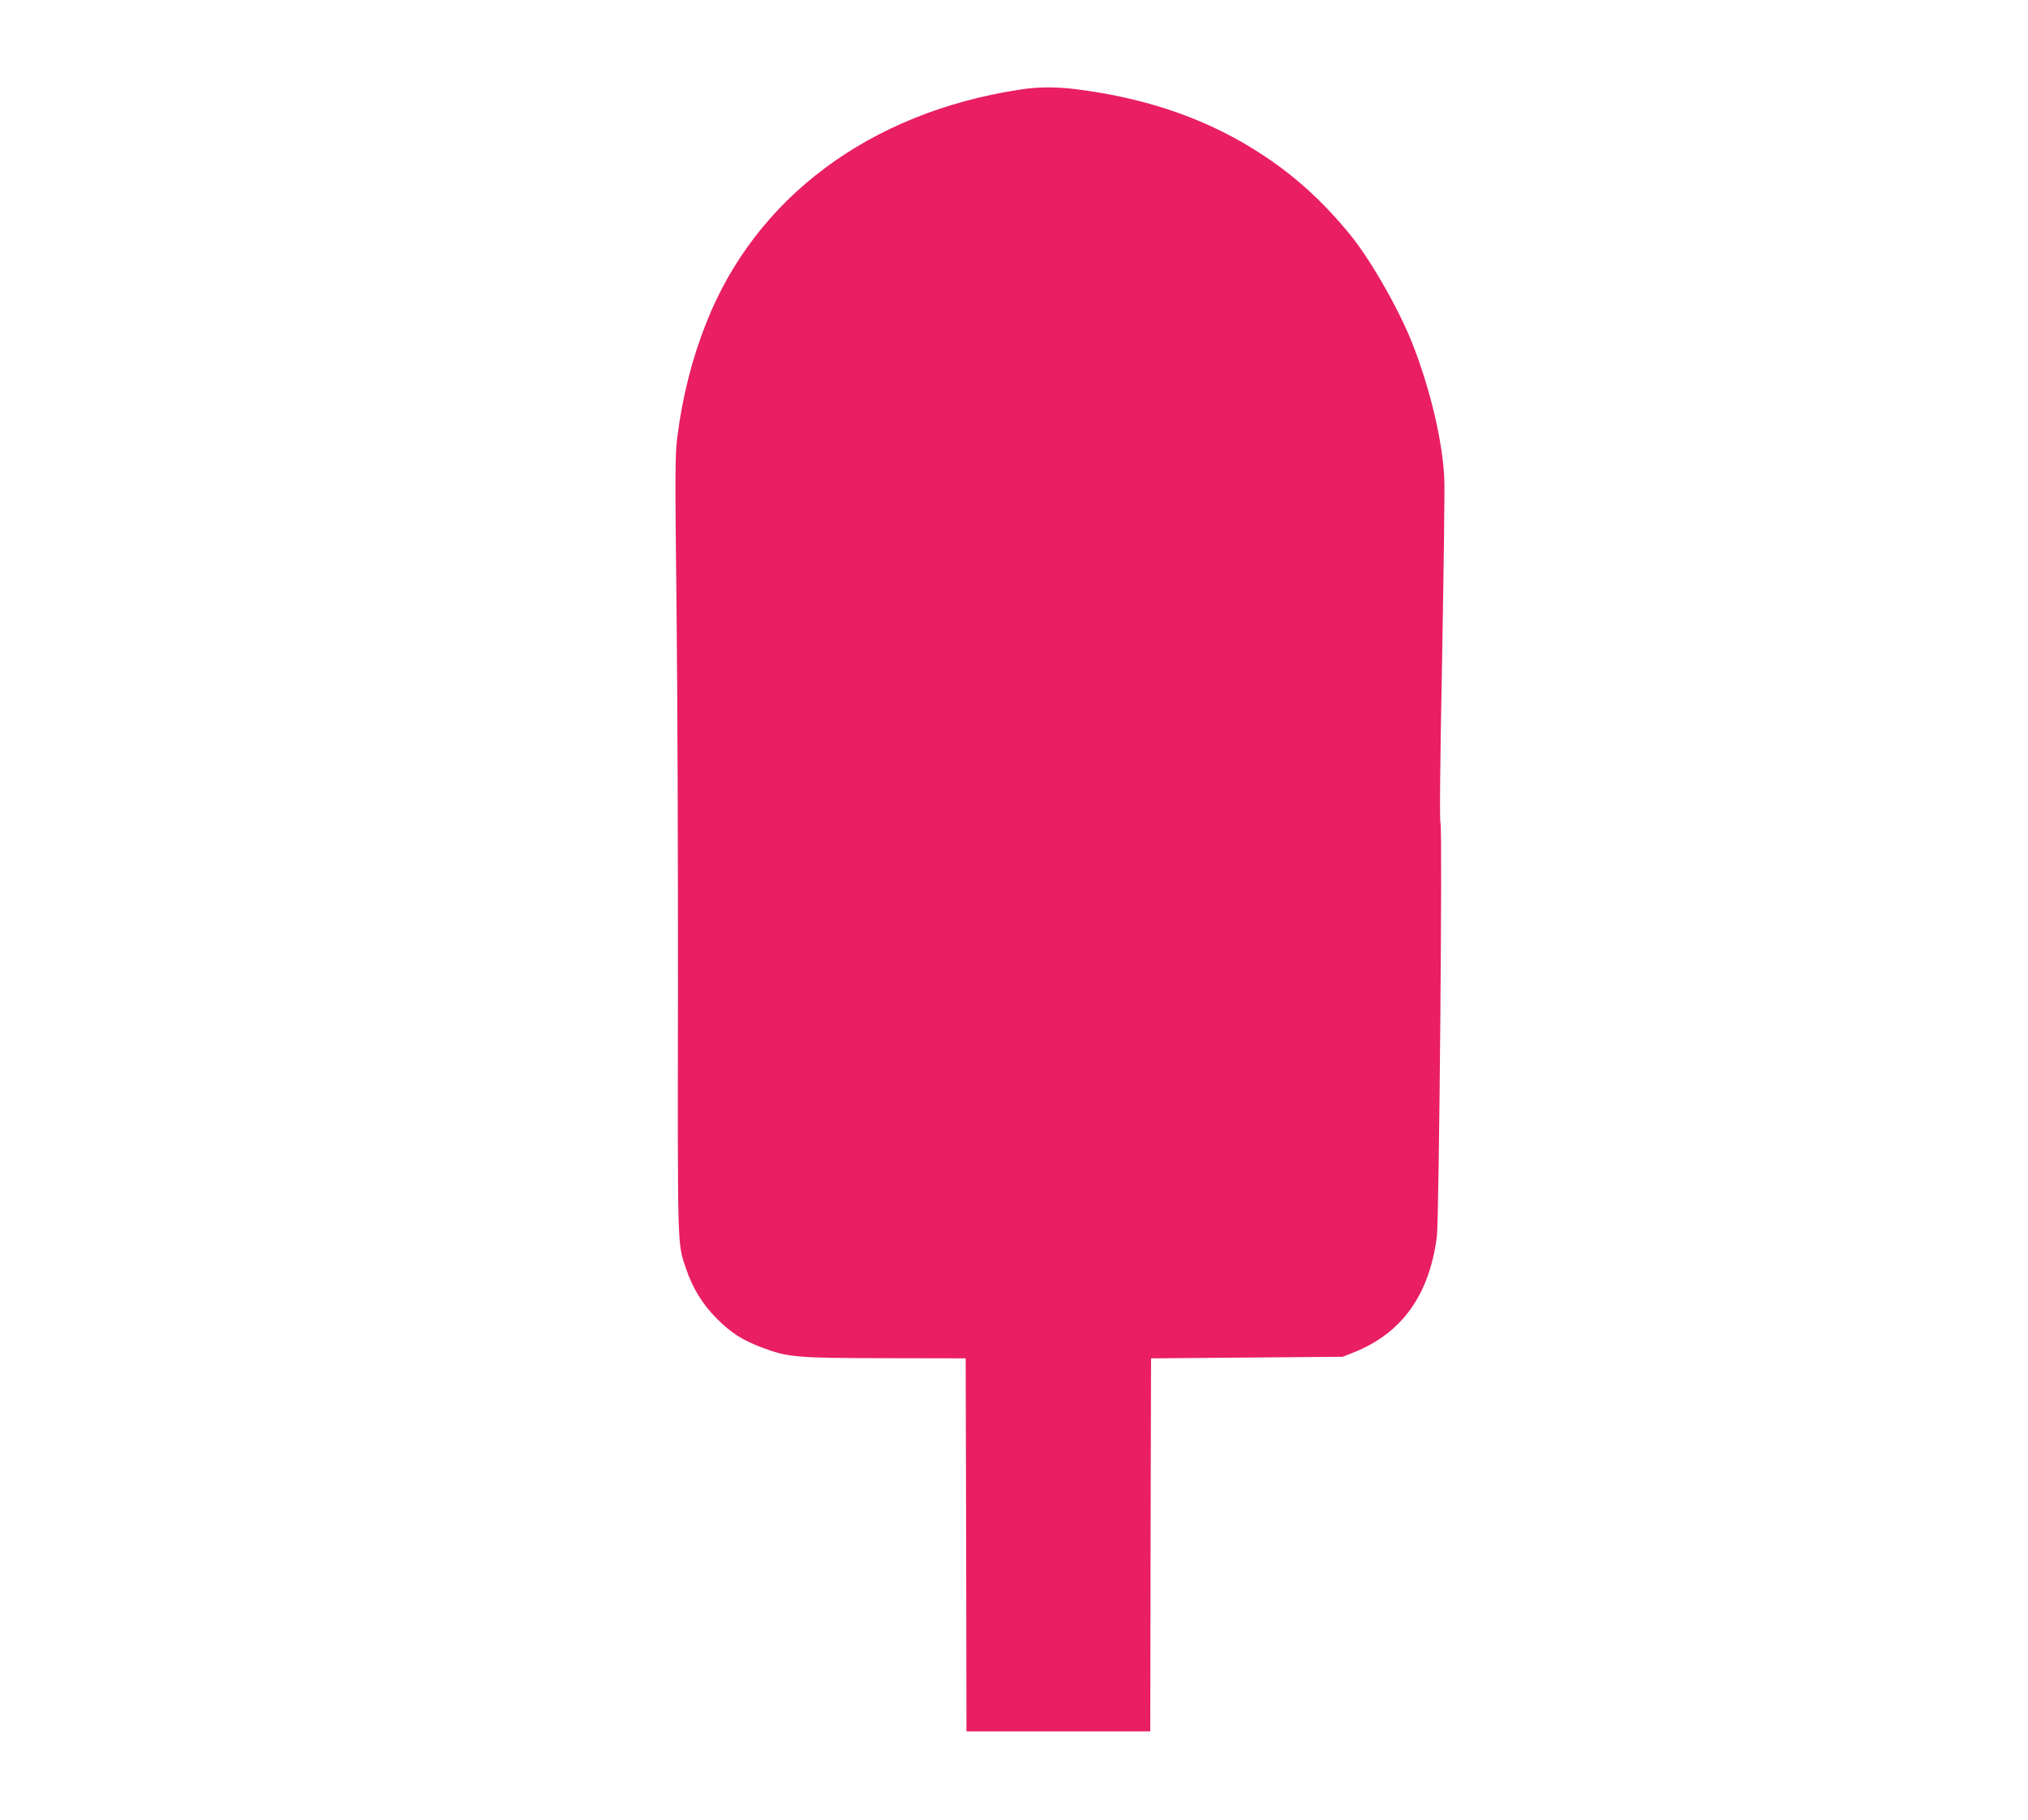
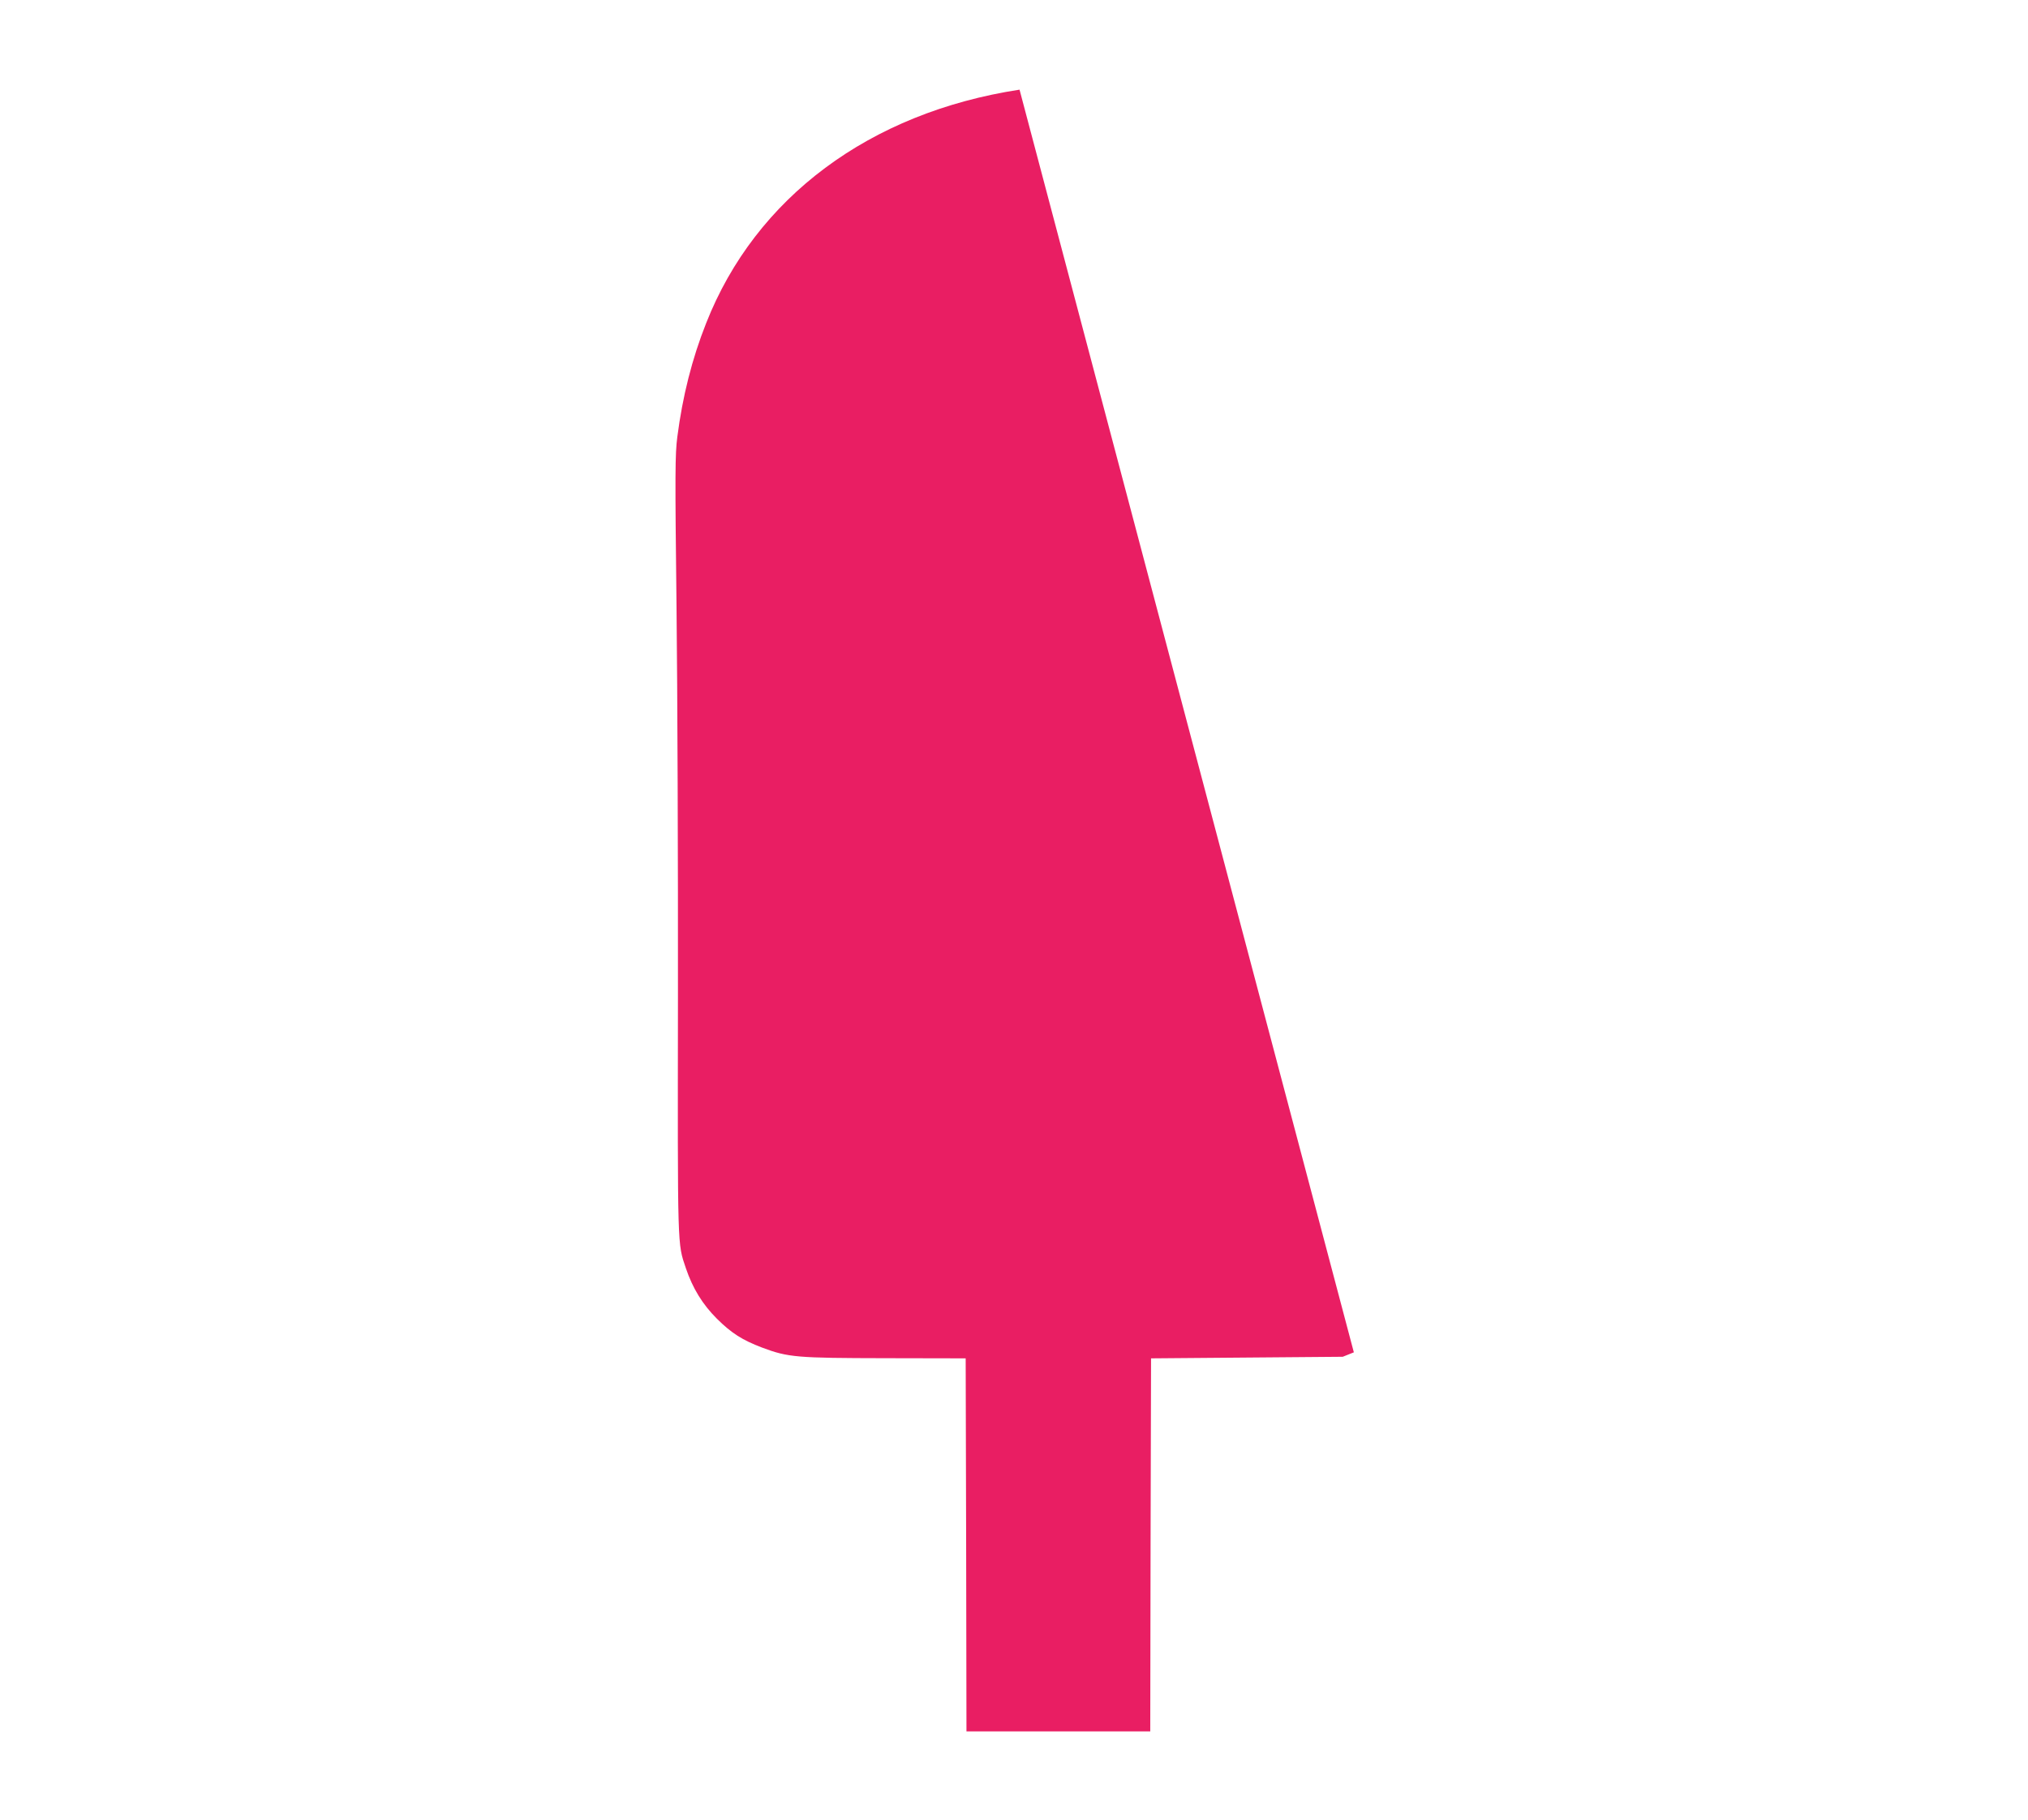
<svg xmlns="http://www.w3.org/2000/svg" version="1.0" width="1280pt" height="1149pt" viewBox="0 0 1280 1149" preserveAspectRatio="xMidYMid meet">
  <g transform="translate(0,1149) scale(0.1,-0.1)" fill="#e91e63" stroke="none">
-     <path d="M6435 10924 c-946 -145 -1666 -681 -1978 -1474 -89 -224 -149 -462 -182 -718 -14 -109 -15 -221 -5 -1075 6 -523 10 -1629 9 -2457 -2 -1616 -4 -1555 50 -1716 43 -127 105 -228 196 -319 92 -91 159 -134 285 -182 165 -62 217 -66 780 -67 l505 -1 3 -1177 2 -1178 580 0 580 0 2 1178 3 1177 605 5 605 5 70 28 c304 121 477 363 524 732 14 108 36 2592 23 2608 -6 8 -3 381 10 1032 10 561 17 1074 14 1140 -10 237 -88 566 -201 855 -87 220 -266 534 -397 693 -167 203 -336 358 -538 492 -334 223 -719 361 -1173 420 -141 18 -250 18 -372 -1z" />
+     <path d="M6435 10924 c-946 -145 -1666 -681 -1978 -1474 -89 -224 -149 -462 -182 -718 -14 -109 -15 -221 -5 -1075 6 -523 10 -1629 9 -2457 -2 -1616 -4 -1555 50 -1716 43 -127 105 -228 196 -319 92 -91 159 -134 285 -182 165 -62 217 -66 780 -67 l505 -1 3 -1177 2 -1178 580 0 580 0 2 1178 3 1177 605 5 605 5 70 28 z" />
  </g>
</svg>